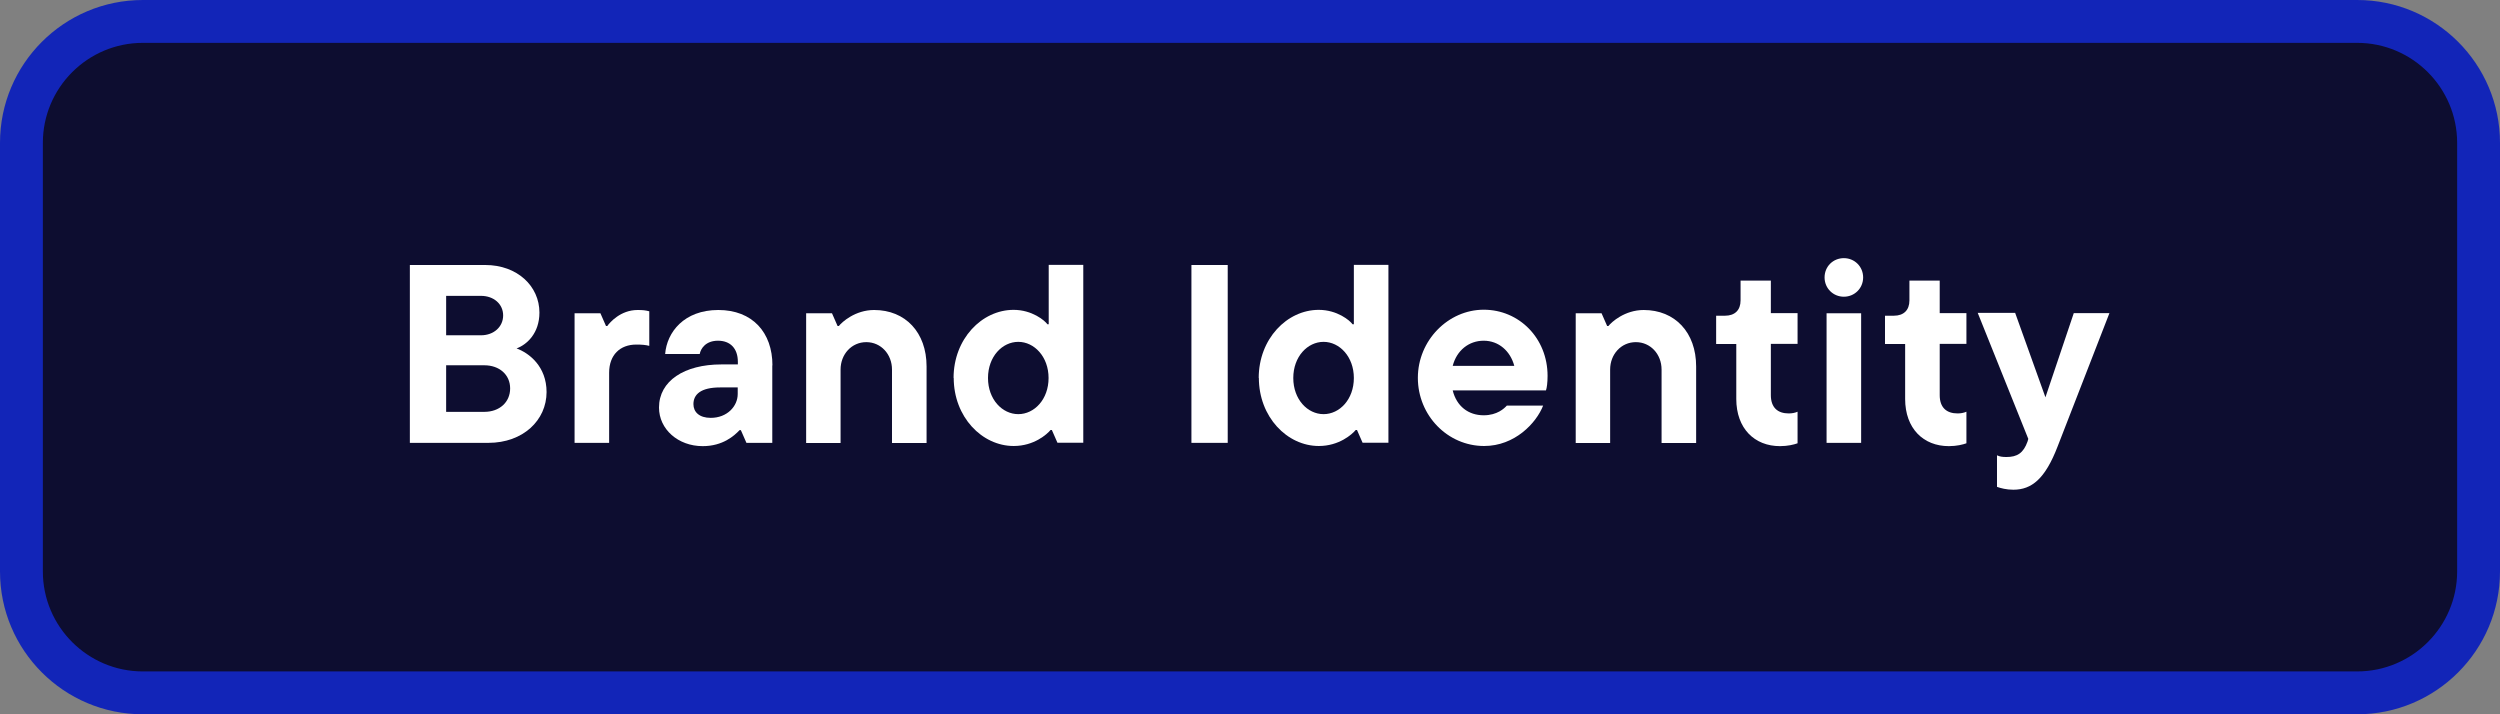
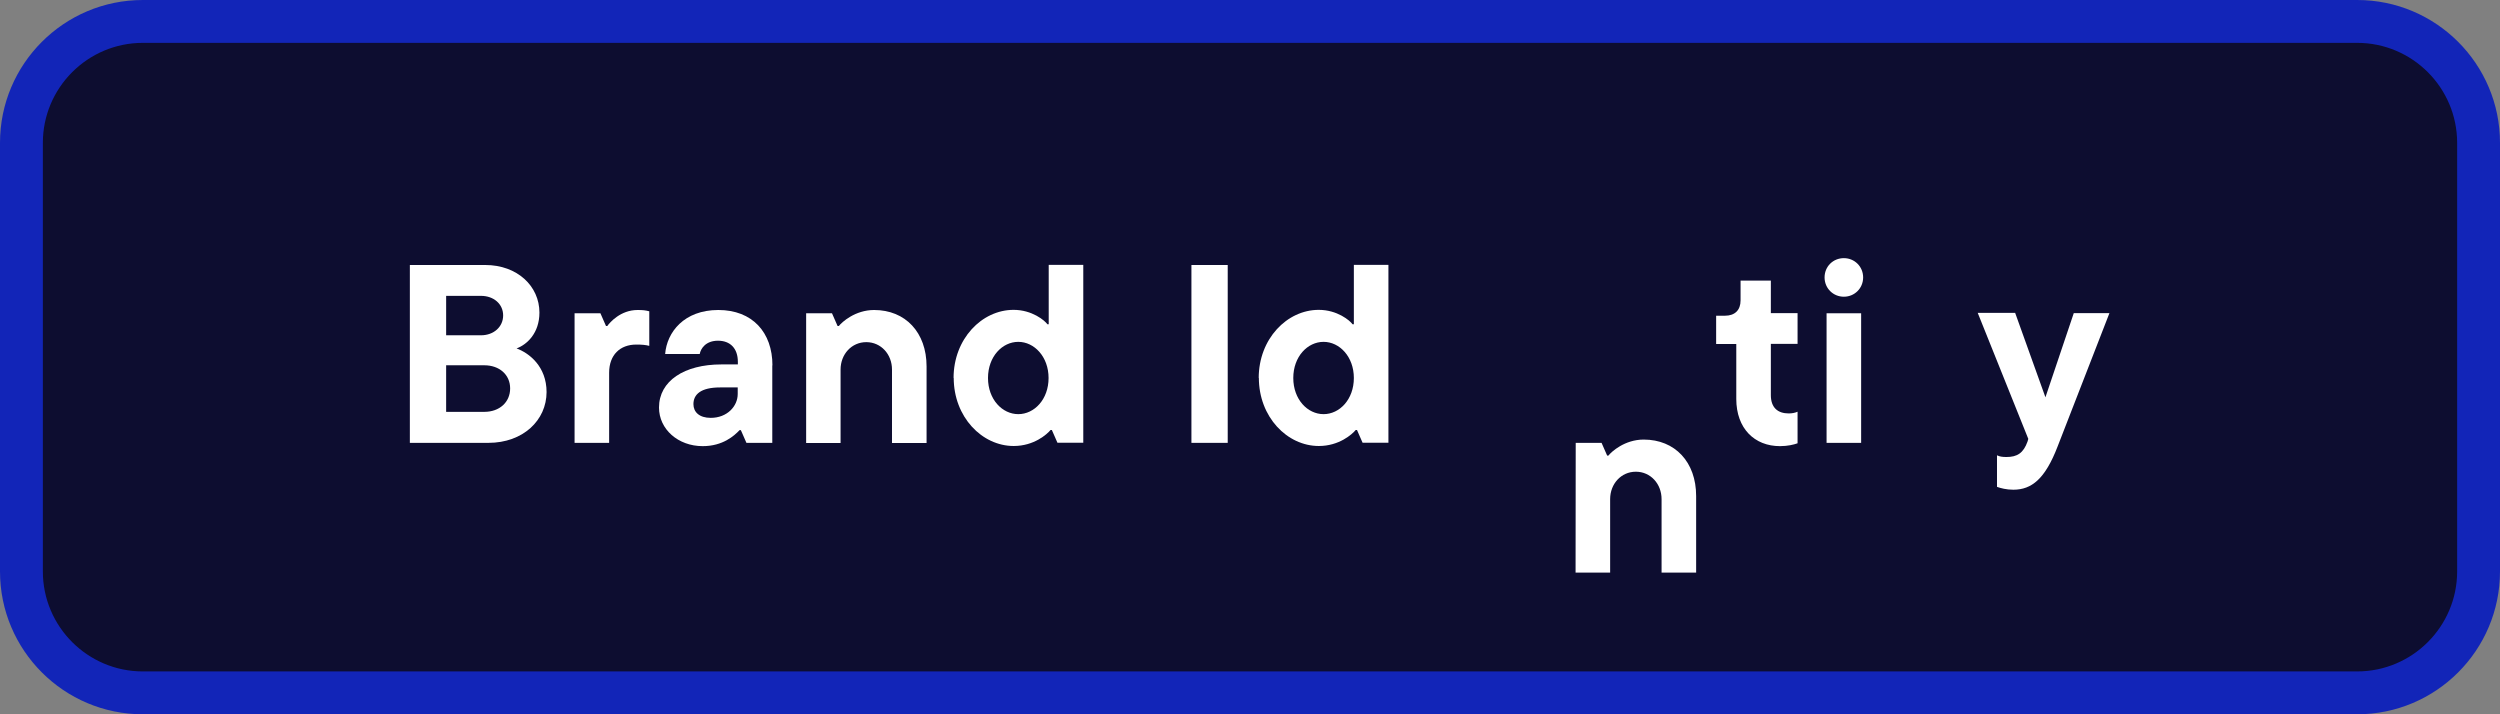
<svg xmlns="http://www.w3.org/2000/svg" id="Layer_1" viewBox="0 0 175 50">
  <rect x="0" y="0" width="175" height="50" fill="#808080" stroke="none" />
  <defs>
    <style>.cls-1{fill:#fff;}.cls-2{fill:#1225b8;}.cls-3{fill:#0d0d30;}</style>
  </defs>
  <rect class="cls-3" x="1.5" y="1.5" width="172" height="47" rx="8.5" ry="8.5" />
  <path class="cls-2" d="M165,3c3.86,0,7,3.14,7,7v30c0,3.86-3.14,7-7,7H10c-3.86,0-7-3.14-7-7V10c0-3.86,3.14-7,7-7h155M165,0H10C4.48,0,0,4.48,0,10v30C0,45.52,4.48,50,10,50h155c5.52,0,10-4.48,10-10V10C175,4.48,170.52,0,165,0h0Z" />
  <path class="cls-1" d="M38.26,27.44c0,1.98-1.65,3.56-4.07,3.56h-5.5v-12.45h5.28c2.24,0,3.79,1.48,3.79,3.33,0,1.44-.87,2.24-1.6,2.51.87.32,2.1,1.25,2.1,3.06ZM31.23,20.71v2.76h2.44c.89,0,1.55-.59,1.55-1.39s-.66-1.37-1.55-1.37h-2.44ZM33.9,28.83c1.07,0,1.81-.68,1.81-1.64s-.75-1.62-1.81-1.62h-2.67v3.26h2.67Z" />
  <path class="cls-1" d="M40.22,31v-9.07h1.81l.39.89h.09c.18-.25.93-1.12,2.12-1.12.37,0,.55.02.82.09v2.42c-.27-.07-.53-.09-.91-.09-1.14,0-1.9.73-1.9,1.97v4.91h-2.42Z" />
  <path class="cls-1" d="M54.06,25.57v5.43h-1.81l-.39-.89h-.09c-.37.39-1.17,1.12-2.58,1.12-1.73,0-3.06-1.19-3.06-2.7,0-1.87,1.78-3.02,4.36-3.02h1.16v-.18c0-.94-.53-1.48-1.39-1.48s-1.21.55-1.28.93h-2.42c.12-1.53,1.33-3.08,3.72-3.08s3.79,1.57,3.79,3.88ZM51.64,27.58v-.46h-1.23c-1.37,0-1.87.5-1.87,1.17,0,.55.41.96,1.21.96,1.16,0,1.89-.82,1.89-1.67Z" />
  <path class="cls-1" d="M56.43,31v-9.07h1.81l.39.89h.09c.21-.27,1.14-1.12,2.47-1.12,2.19,0,3.67,1.57,3.67,3.95v5.36h-2.42v-5.14c0-1.07-.77-1.92-1.8-1.92s-1.8.85-1.8,1.92v5.14h-2.42Z" />
  <path class="cls-1" d="M66.75,26.46c0-2.74,1.98-4.77,4.2-4.77,1.3,0,2.19.75,2.37,1.01h.09v-4.16h2.42v12.45h-1.81l-.39-.89h-.09c-.25.3-1.16,1.12-2.58,1.12-2.22,0-4.2-2.03-4.2-4.77ZM73.4,26.46c0-1.49-1-2.53-2.12-2.53s-2.12,1.03-2.12,2.53,1,2.53,2.12,2.53,2.12-1.03,2.12-2.53Z" />
  <path class="cls-1" d="M83.4,31v-12.45h2.54v12.45h-2.54Z" />
  <path class="cls-1" d="M88.11,26.46c0-2.74,1.98-4.77,4.2-4.77,1.3,0,2.19.75,2.37,1.01h.09v-4.16h2.42v12.45h-1.81l-.39-.89h-.09c-.25.3-1.16,1.12-2.58,1.12-2.22,0-4.2-2.03-4.2-4.77ZM94.77,26.46c0-1.49-1-2.53-2.12-2.53s-2.12,1.03-2.12,2.53,1,2.53,2.12,2.53,2.12-1.03,2.12-2.53Z" />
-   <path class="cls-1" d="M108.22,27.33h-6.53c.27,1.1,1.09,1.74,2.17,1.74.94,0,1.44-.48,1.62-.68h2.54c-.48,1.23-1.99,2.83-4.13,2.83-2.56,0-4.64-2.14-4.64-4.77s2.13-4.77,4.61-4.77,4.47,1.99,4.47,4.63c0,.48-.05.84-.11,1.01ZM101.69,25.61h4.31c-.28-1.05-1.1-1.76-2.14-1.76s-1.89.68-2.17,1.76Z" />
-   <path class="cls-1" d="M110.3,31v-9.07h1.81l.39.89h.09c.21-.27,1.14-1.12,2.47-1.12,2.19,0,3.67,1.57,3.67,3.95v5.36h-2.42v-5.14c0-1.07-.77-1.92-1.8-1.92s-1.8.85-1.8,1.92v5.14h-2.42Z" />
+   <path class="cls-1" d="M110.3,31h1.81l.39.89h.09c.21-.27,1.14-1.12,2.47-1.12,2.19,0,3.67,1.57,3.67,3.95v5.36h-2.42v-5.14c0-1.07-.77-1.92-1.8-1.92s-1.8.85-1.8,1.92v5.14h-2.42Z" />
  <path class="cls-1" d="M121.54,27.92v-3.84h-1.41v-1.98h.62c.69,0,1.09-.39,1.09-1.07v-1.39h2.12v2.28h1.87v2.15h-1.87v3.59c0,.87.48,1.28,1.25,1.28.23,0,.44-.04.62-.12v2.21c-.25.09-.68.2-1.23.2-1.78,0-3.06-1.23-3.06-3.31Z" />
  <path class="cls-1" d="M127.72,19.42c0-.77.6-1.35,1.35-1.35s1.35.59,1.35,1.35-.6,1.35-1.35,1.35-1.35-.59-1.35-1.35ZM127.86,31v-9.07h2.42v9.07h-2.42Z" />
-   <path class="cls-1" d="M133.36,27.92v-3.84h-1.41v-1.98h.62c.69,0,1.09-.39,1.09-1.07v-1.39h2.12v2.28h1.87v2.15h-1.87v3.59c0,.87.48,1.28,1.25,1.28.23,0,.44-.04.62-.12v2.21c-.25.09-.68.2-1.23.2-1.78,0-3.06-1.23-3.06-3.31Z" />
  <path class="cls-1" d="M145.17,21.92h2.49l-3.63,9.34c-.87,2.26-1.81,3.02-3.1,3.02-.48,0-.89-.11-1.14-.2v-2.21c.18.09.37.12.66.12.75,0,1.19-.27,1.48-1.09l.05-.18-3.54-8.82h2.62l2.12,5.91,1.99-5.91Z" />
</svg>